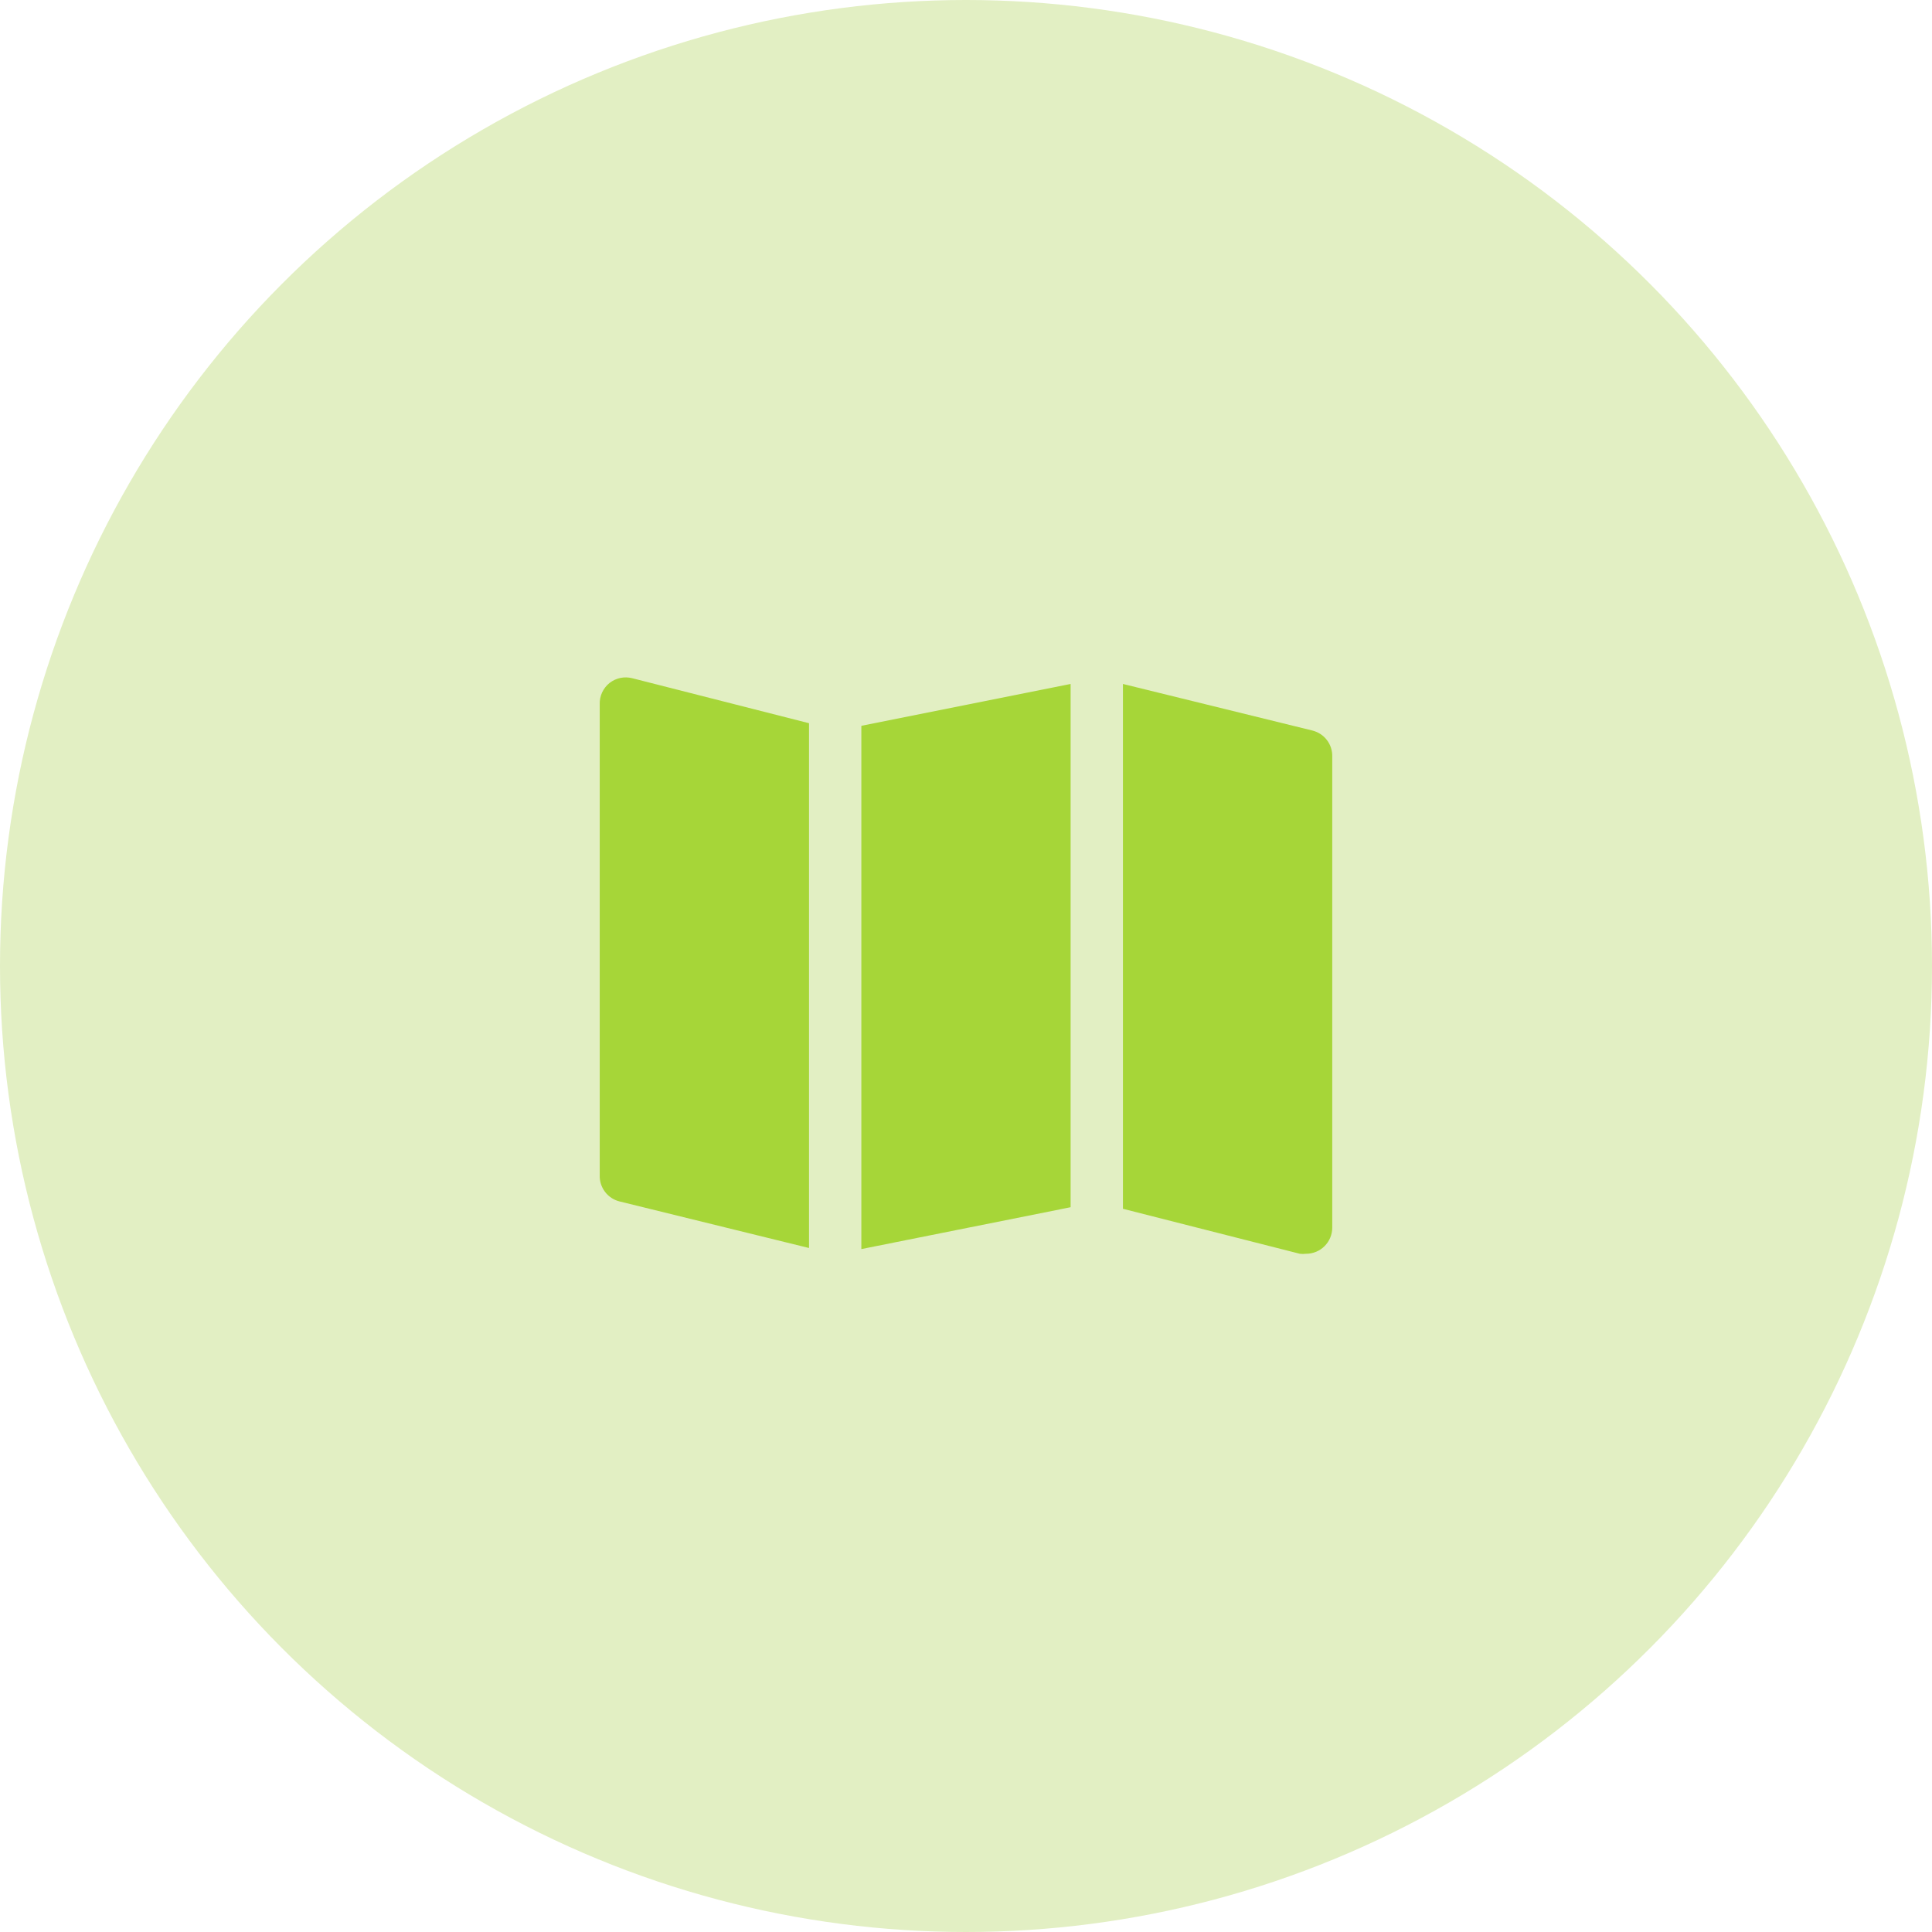
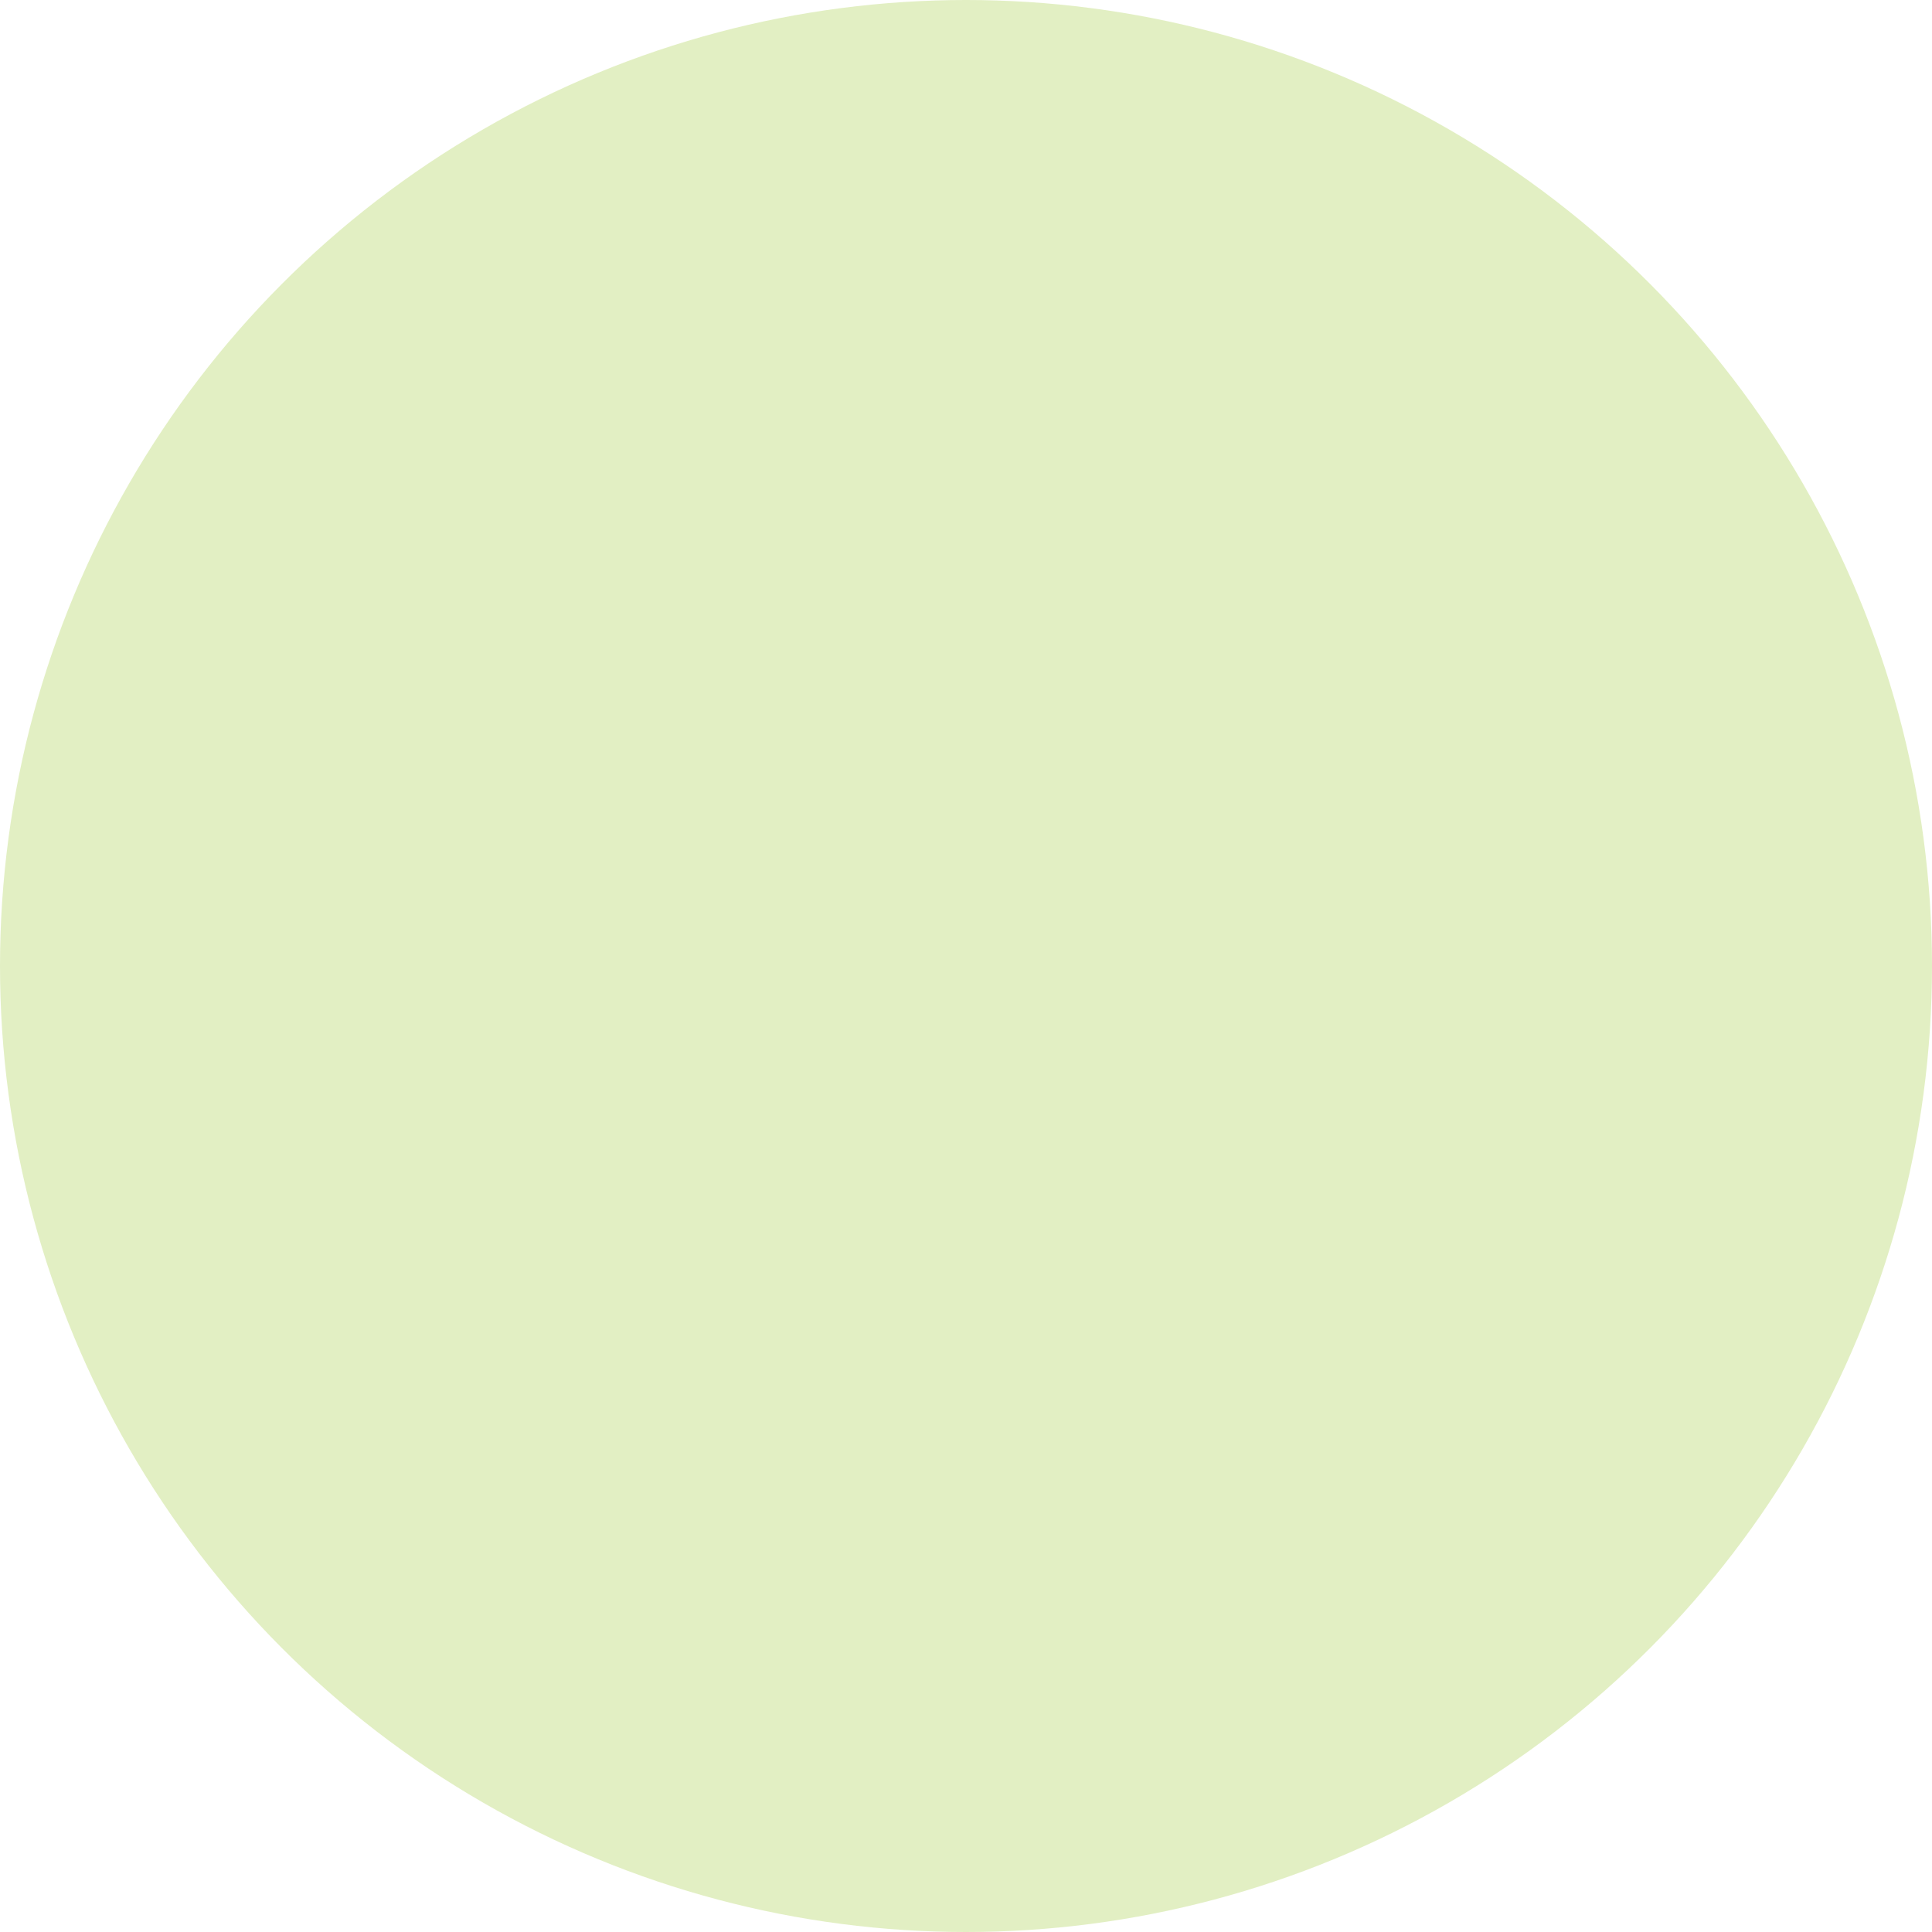
<svg xmlns="http://www.w3.org/2000/svg" width="60" height="60" viewBox="0 0 60 60" fill="none">
  <circle cx="30" cy="30" r="30" fill="#E2EFC3" />
-   <path d="M33.249 37.491L26.75 38.791V22.541L33.249 21.241V37.491ZM25.125 22.46L19.632 21.062C19.512 21.032 19.387 21.029 19.266 21.054C19.145 21.08 19.031 21.132 18.933 21.208C18.833 21.287 18.753 21.389 18.699 21.505C18.646 21.62 18.62 21.747 18.625 21.875V36.5C18.619 36.685 18.677 36.867 18.79 37.015C18.902 37.163 19.062 37.268 19.242 37.312L25.125 38.758V22.46ZM40.757 22.687L34.874 21.241V37.54L40.367 38.937C40.432 38.945 40.497 38.945 40.562 38.937C40.778 38.937 40.984 38.852 41.136 38.699C41.289 38.547 41.374 38.34 41.374 38.125V23.5C41.38 23.314 41.322 23.132 41.209 22.984C41.097 22.836 40.937 22.732 40.757 22.687Z" fill="#A6D638" />
</svg>